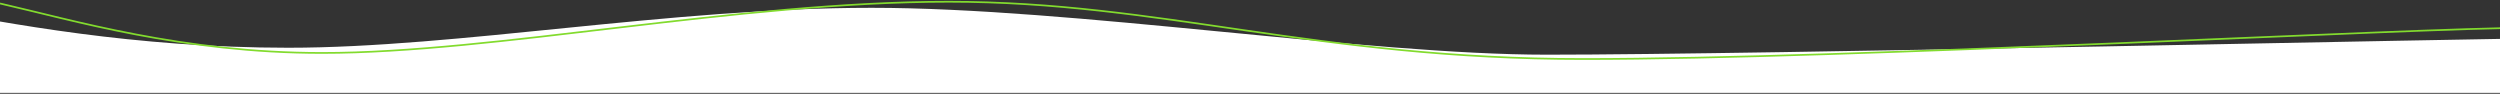
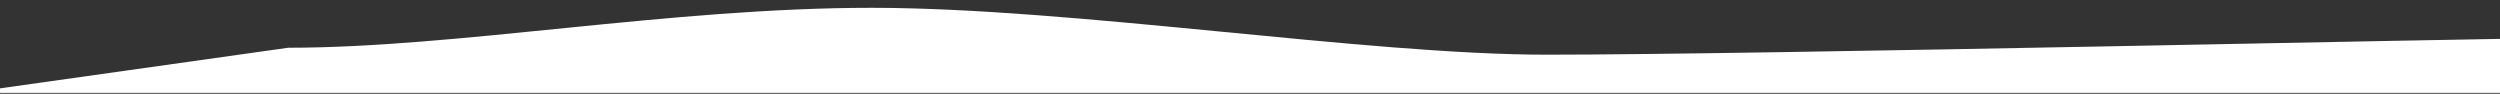
<svg xmlns="http://www.w3.org/2000/svg" width="1440" height="54" viewBox="0 0 1440 54" fill="none">
  <rect x="0" y="0" width="1440" height="54" fill="#333333" stroke="none" />
-   <path d="M166 27.5C77.5 27.5 4.5 13.5 -43.5 4.5L-18.5 53.5H1454.5C1473.83 43 1504.3 22 1471.5 22C1430.5 22 1012.5 31.5 891 31.5C786.5 31.5 618 4.5 502 4.5C386 4.5 263.5 27.5 166 27.5Z" fill="white" />
-   <path d="M0 2C41.5 11.5 105 30.5 185.5 30.5C285 30.5 424.5 1 546.5 1C668.5 1 758 34 912 34C1066 34 1391 16 1457 16" stroke="#82DB2E" />
+   <path d="M166 27.5L-18.5 53.5H1454.5C1473.83 43 1504.3 22 1471.5 22C1430.5 22 1012.5 31.5 891 31.5C786.5 31.5 618 4.5 502 4.5C386 4.5 263.5 27.5 166 27.5Z" fill="white" />
</svg>